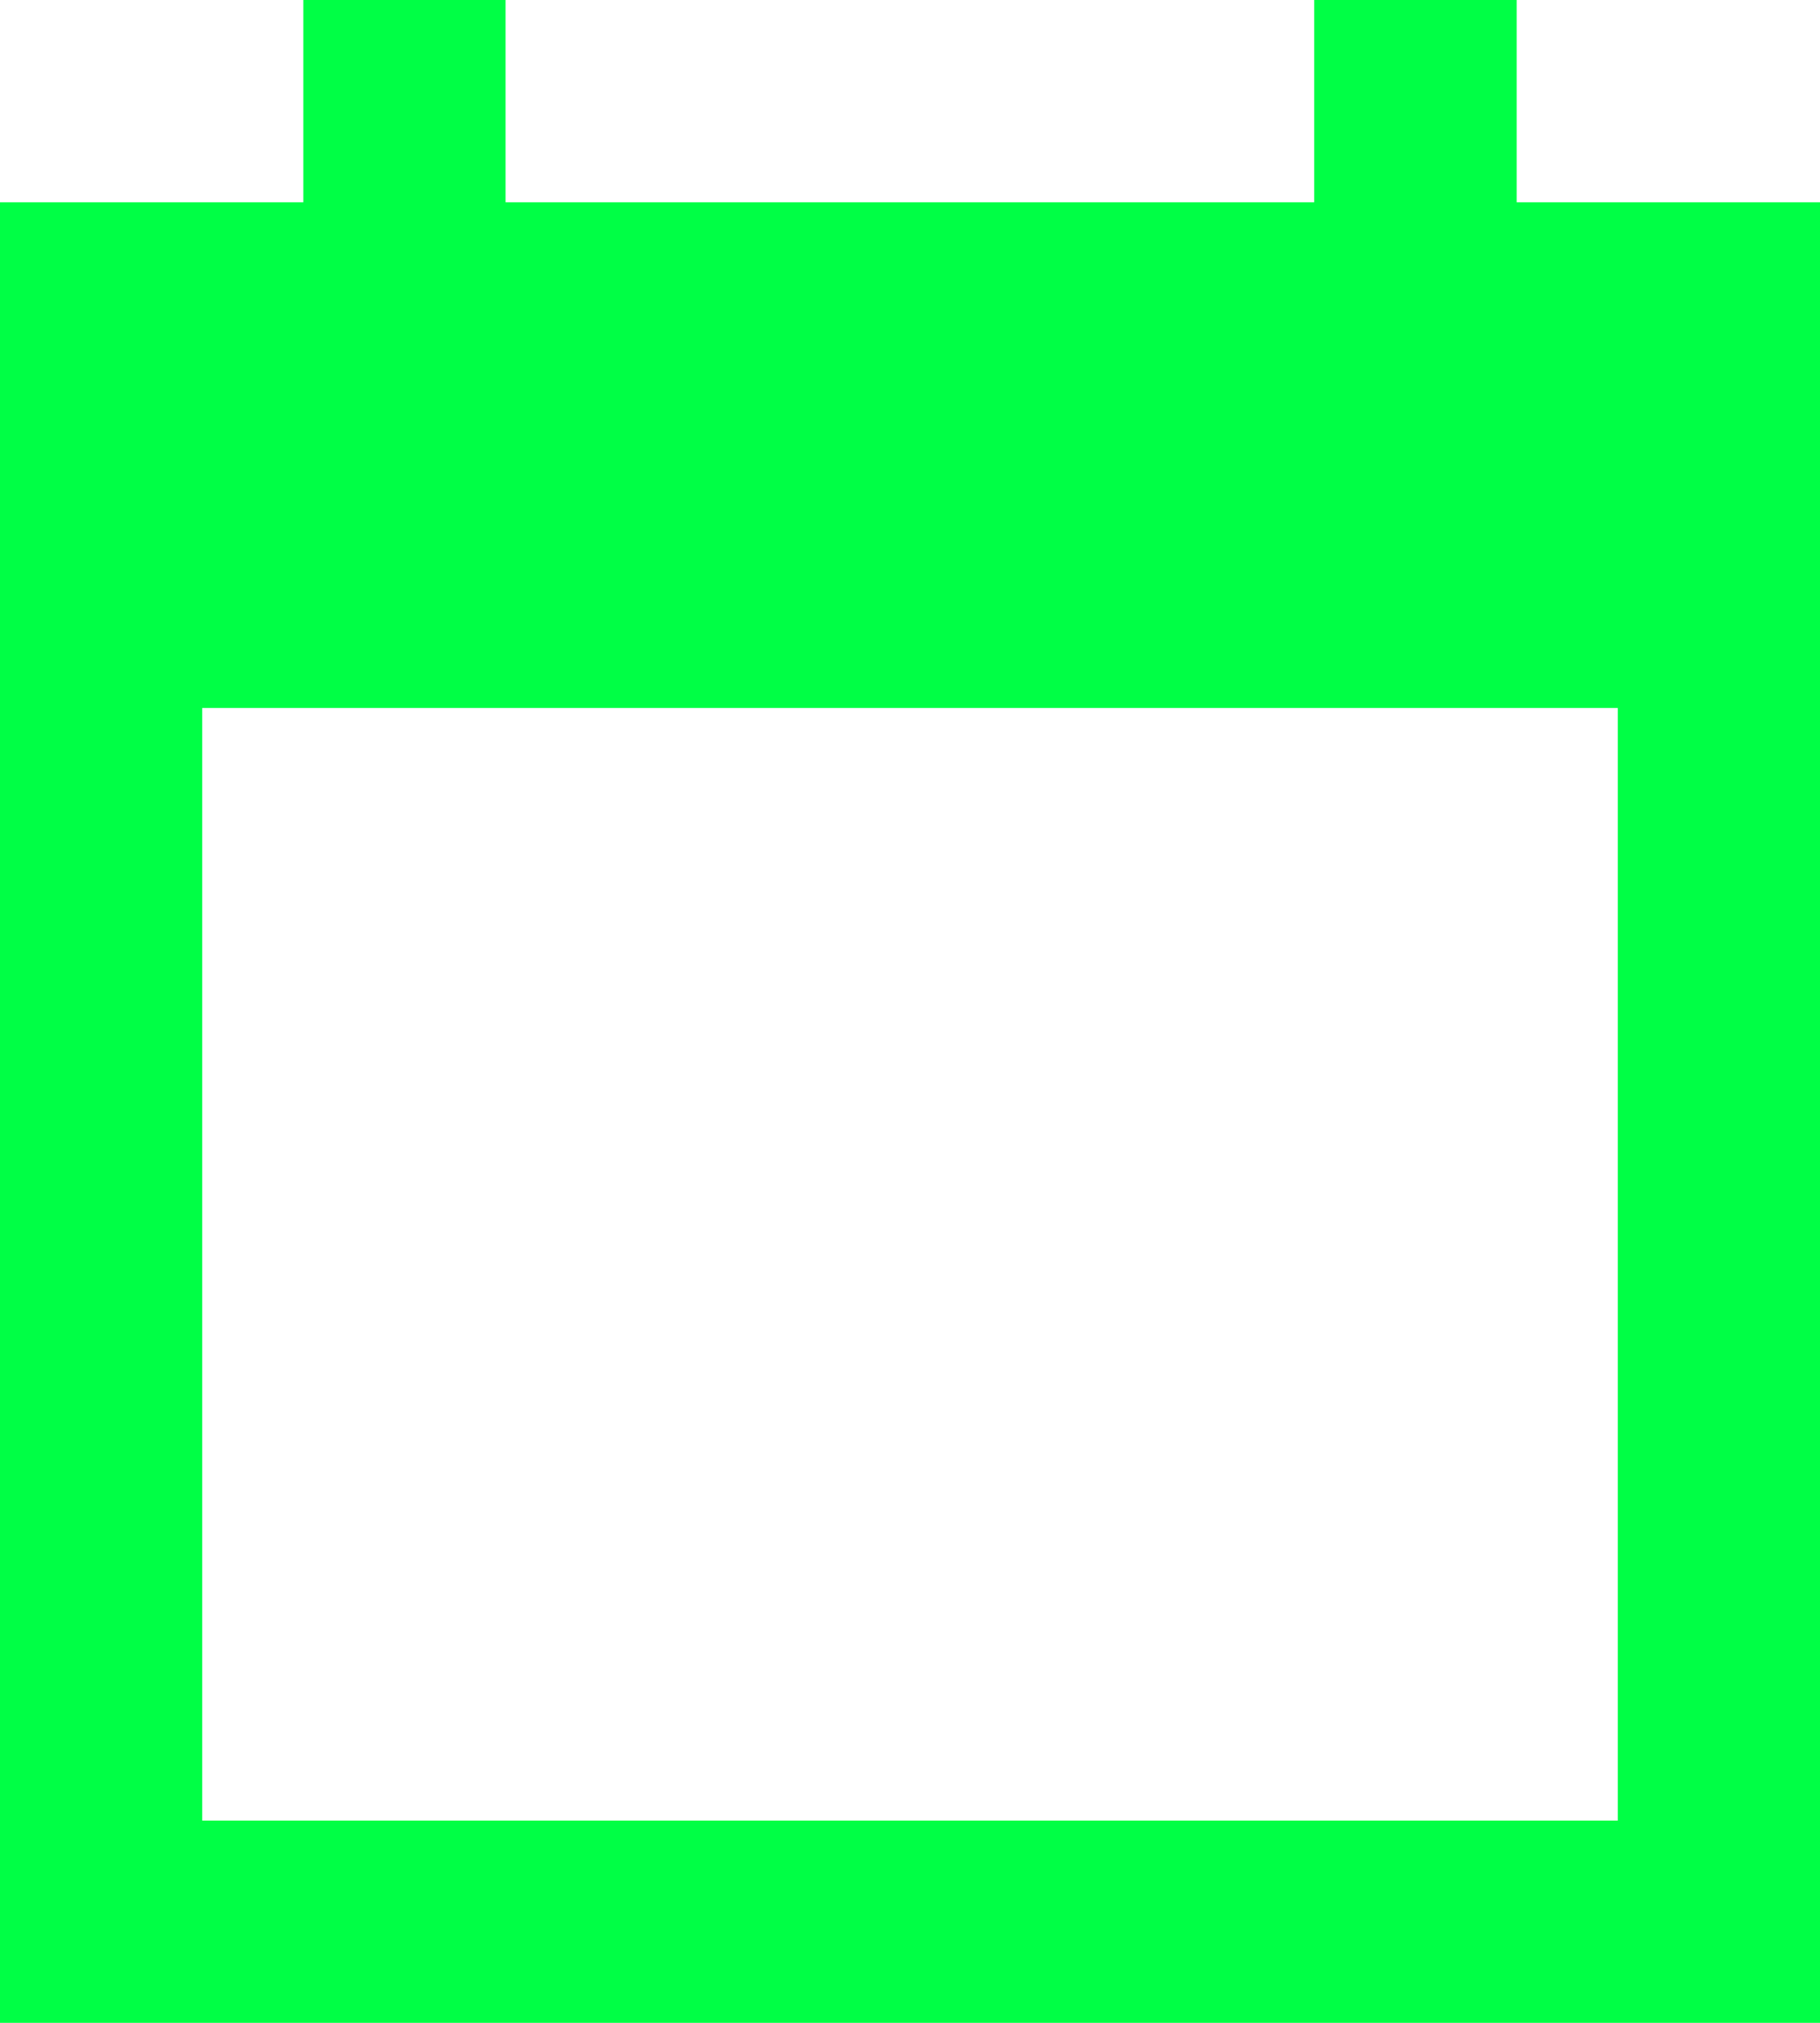
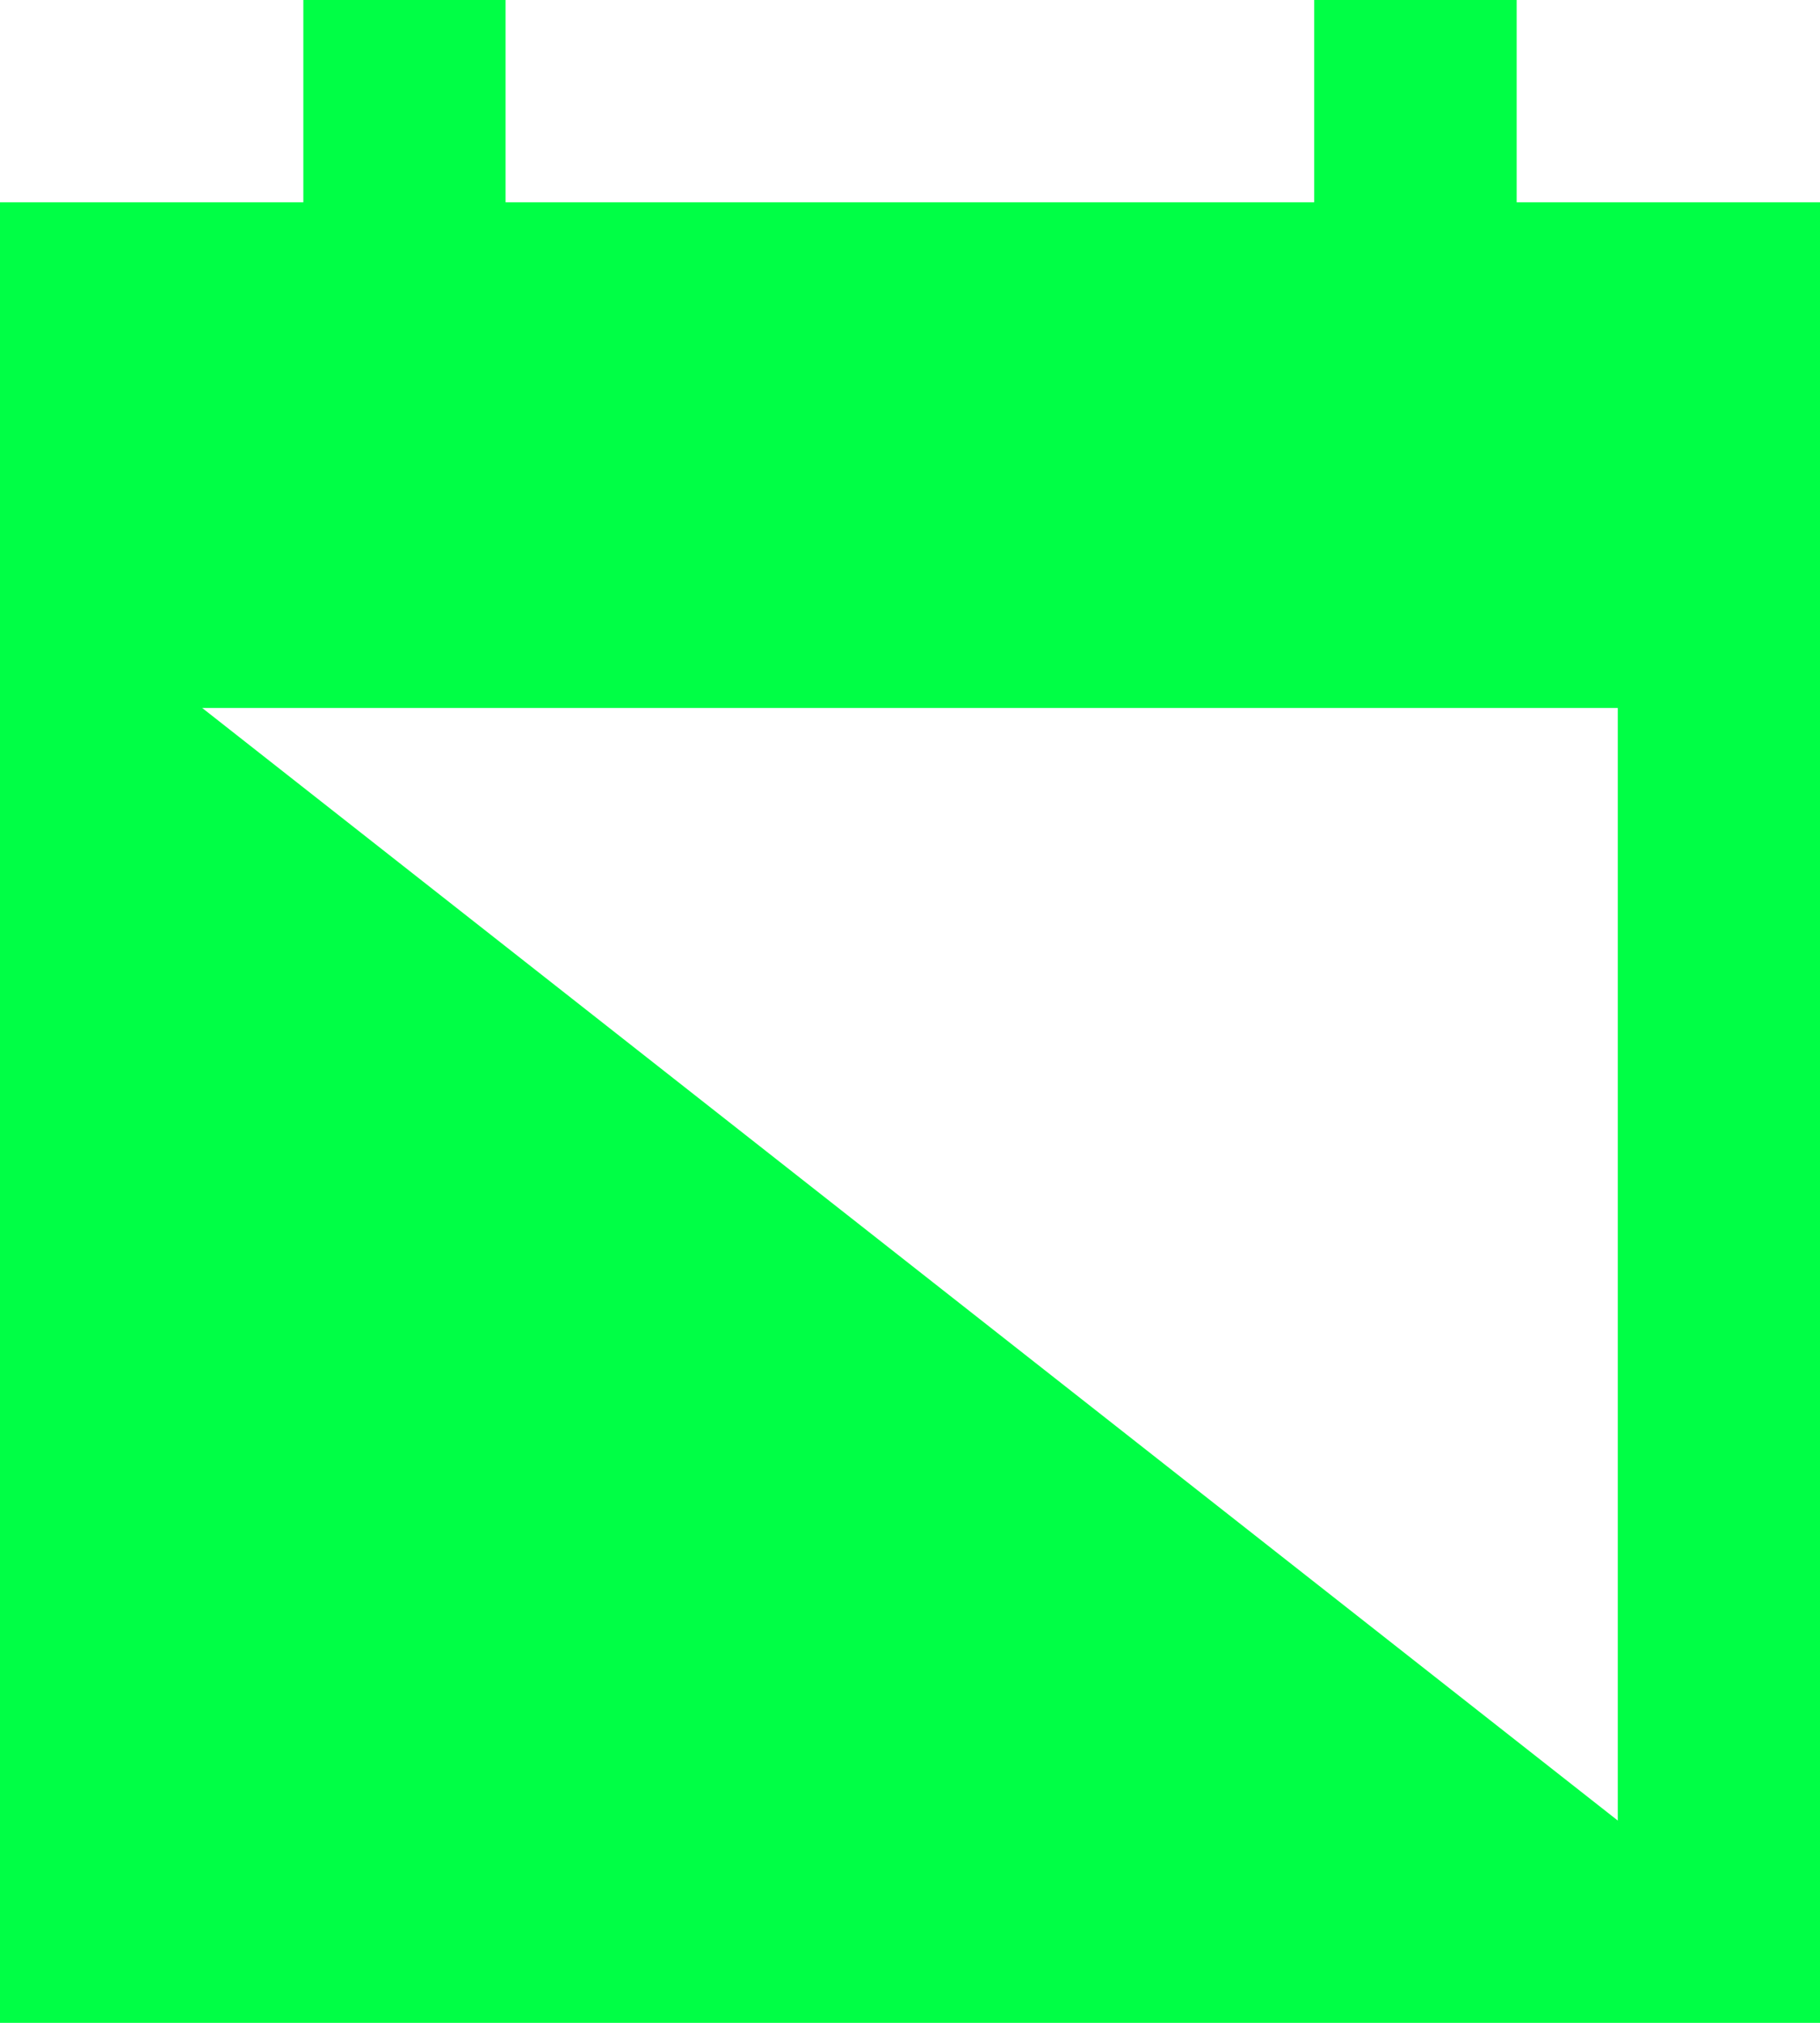
<svg xmlns="http://www.w3.org/2000/svg" width="37.53" height="41.7" viewBox="0 0 37.53 41.7">
-   <path d="M9.255,1V5.17H3V42.7H40.53V5.17H34.275V1H30.1V5.17H13.425V1ZM7.17,15.595H36.36V38.53H7.17Z" transform="translate(-3 -1)" fill="#00ff45" />
+   <path d="M9.255,1V5.17H3V42.7H40.53V5.17H34.275V1H30.1V5.17H13.425V1ZM7.17,15.595H36.36V38.53Z" transform="translate(-3 -1)" fill="#00ff45" />
</svg>